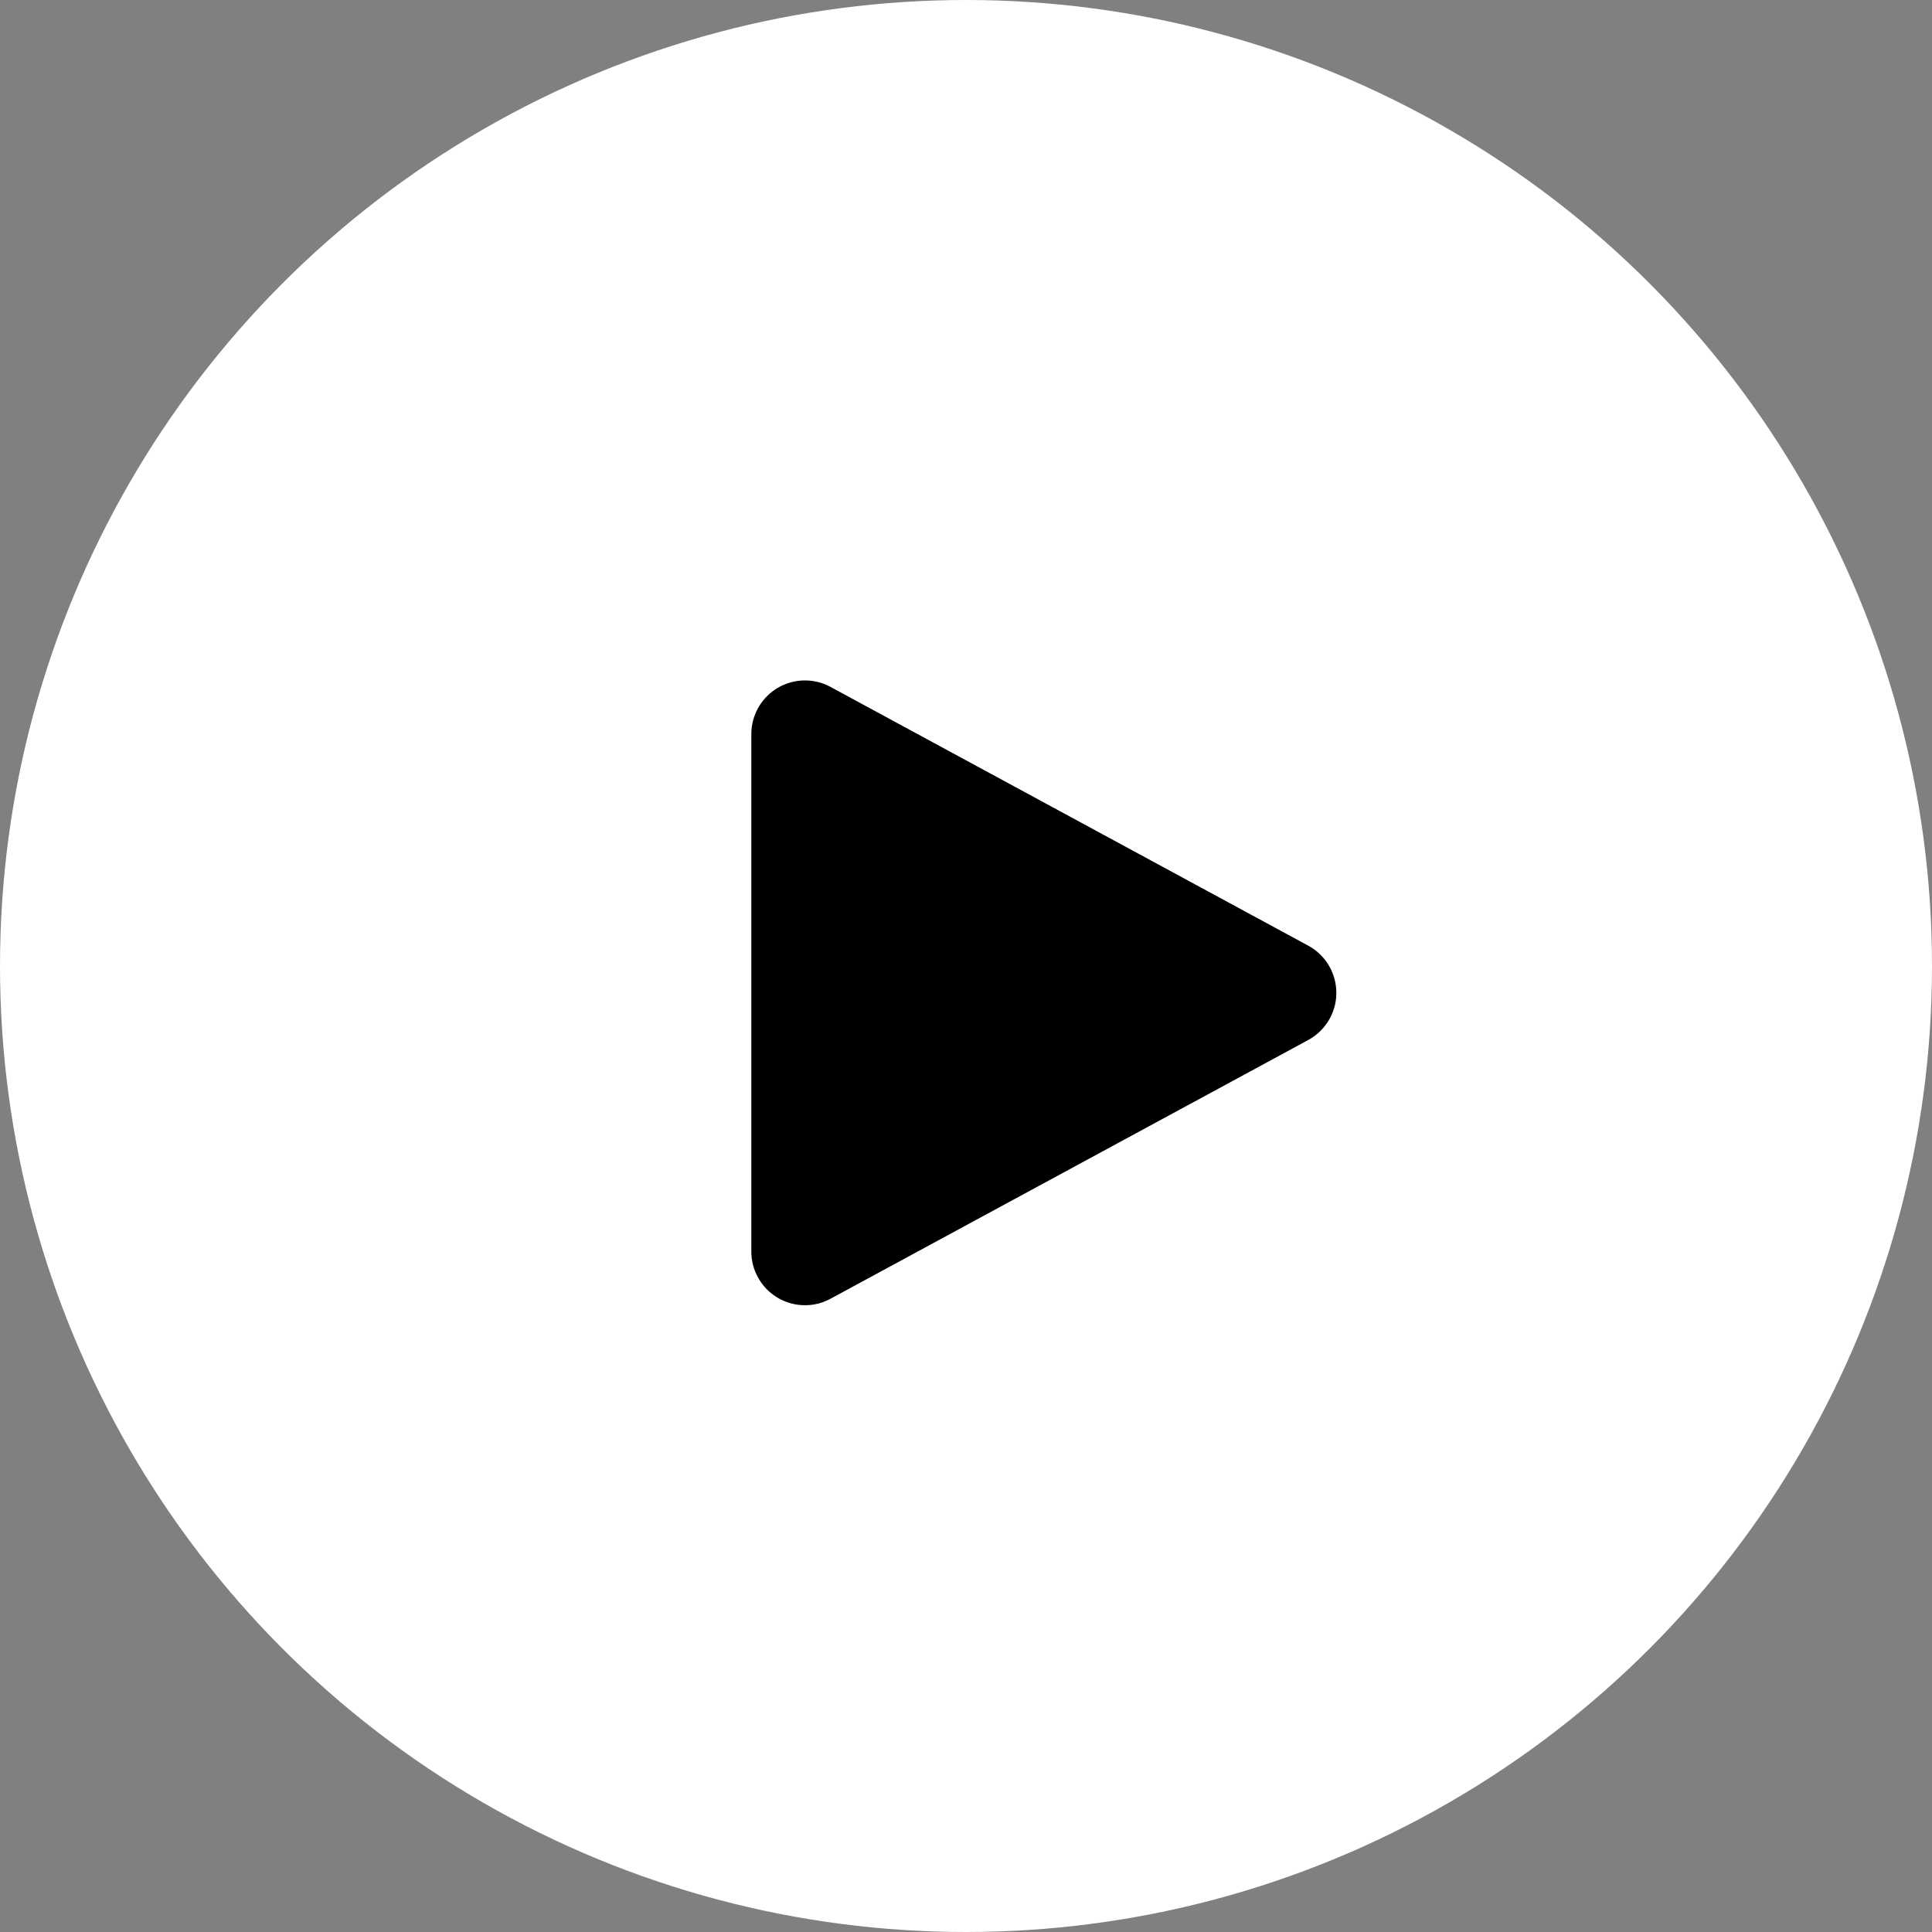
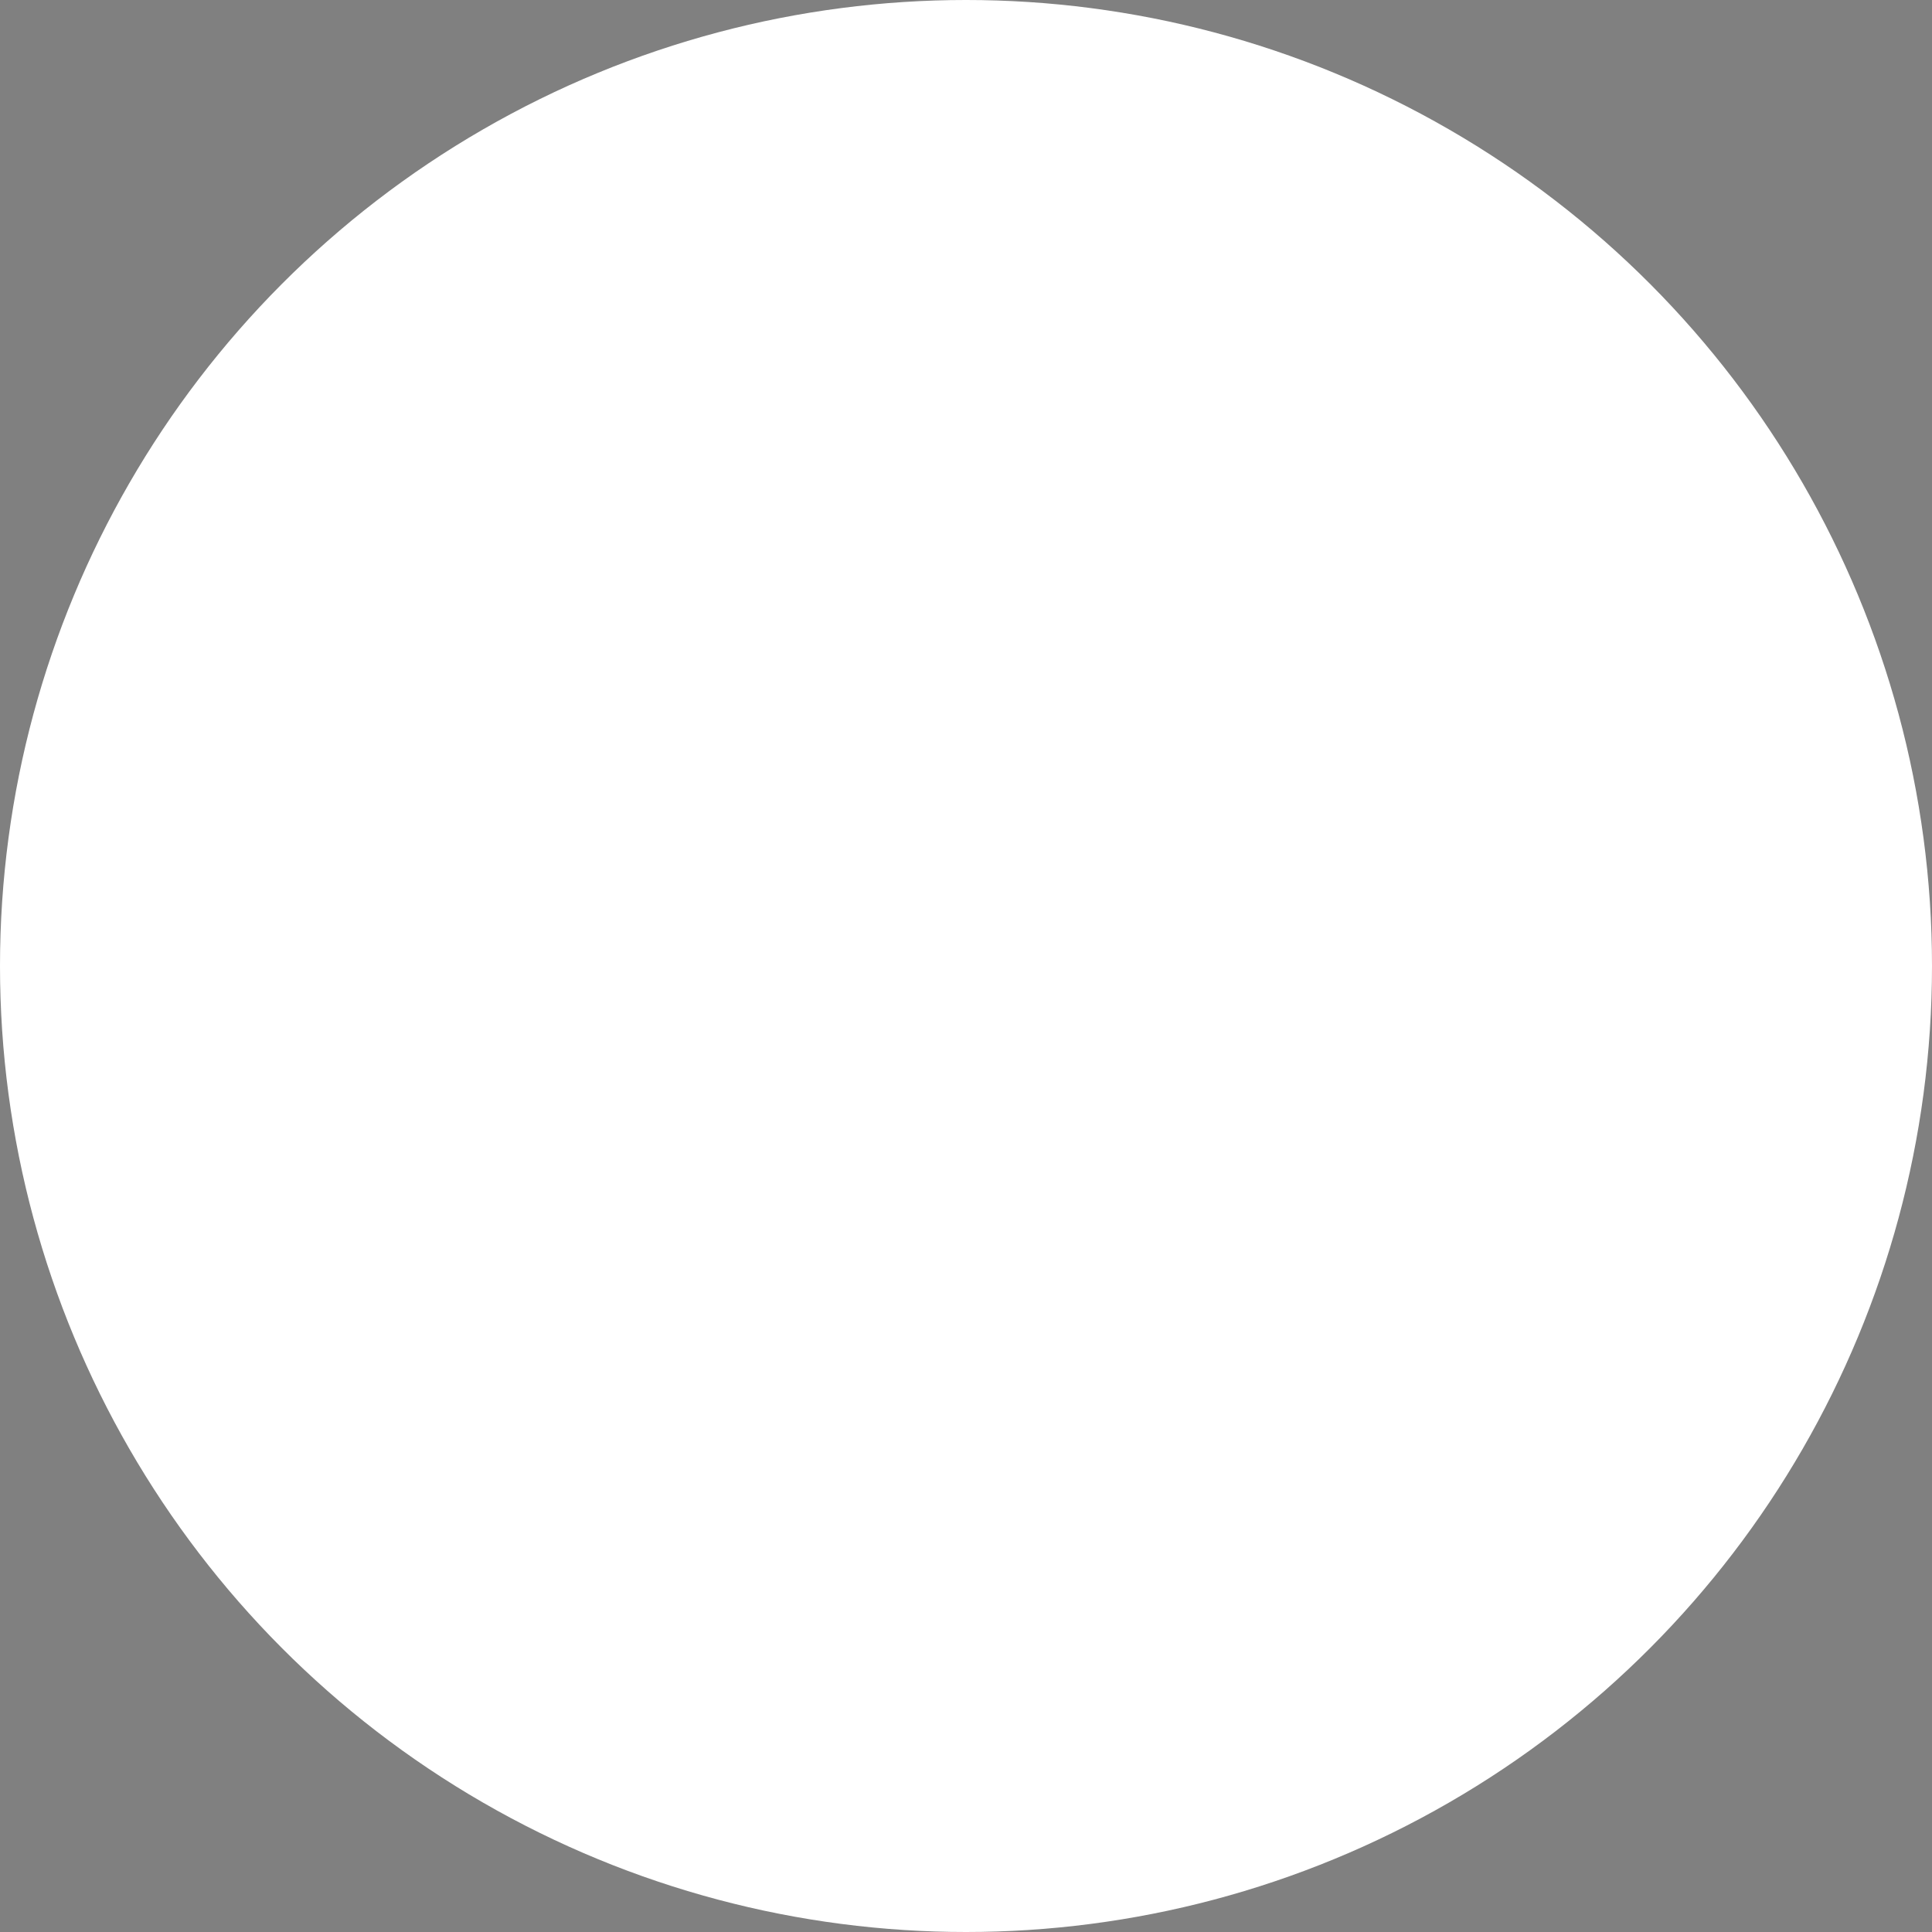
<svg xmlns="http://www.w3.org/2000/svg" width="36px" height="36px" viewBox="0 0 36 36" version="1.1">
  <rect x="0" y="0" width="36" height="36" fill="#808080" stroke="none" />
  <title>UI/Play White</title>
  <g id="UI/Play-White" stroke="none" stroke-width="1" fill="none" fill-rule="evenodd">
    <circle id="Oval" fill="#FFFFFF" cx="18" cy="18" r="18" />
-     <path d="M20.879,14.123 L25.7,23.024 C25.963,23.509 25.783,24.116 25.297,24.379 C25.151,24.459 24.987,24.5 24.821,24.5 L15.179,24.5 C14.627,24.5 14.179,24.052 14.179,23.5 C14.179,23.334 14.22,23.17 14.3,23.024 L19.121,14.123 C19.384,13.638 19.991,13.457 20.476,13.72 C20.647,13.813 20.787,13.953 20.879,14.123 Z" id="Triangle" fill="#000000" transform="translate(20, 18.5) rotate(90) translate(-20, -18.5) " />
  </g>
</svg>